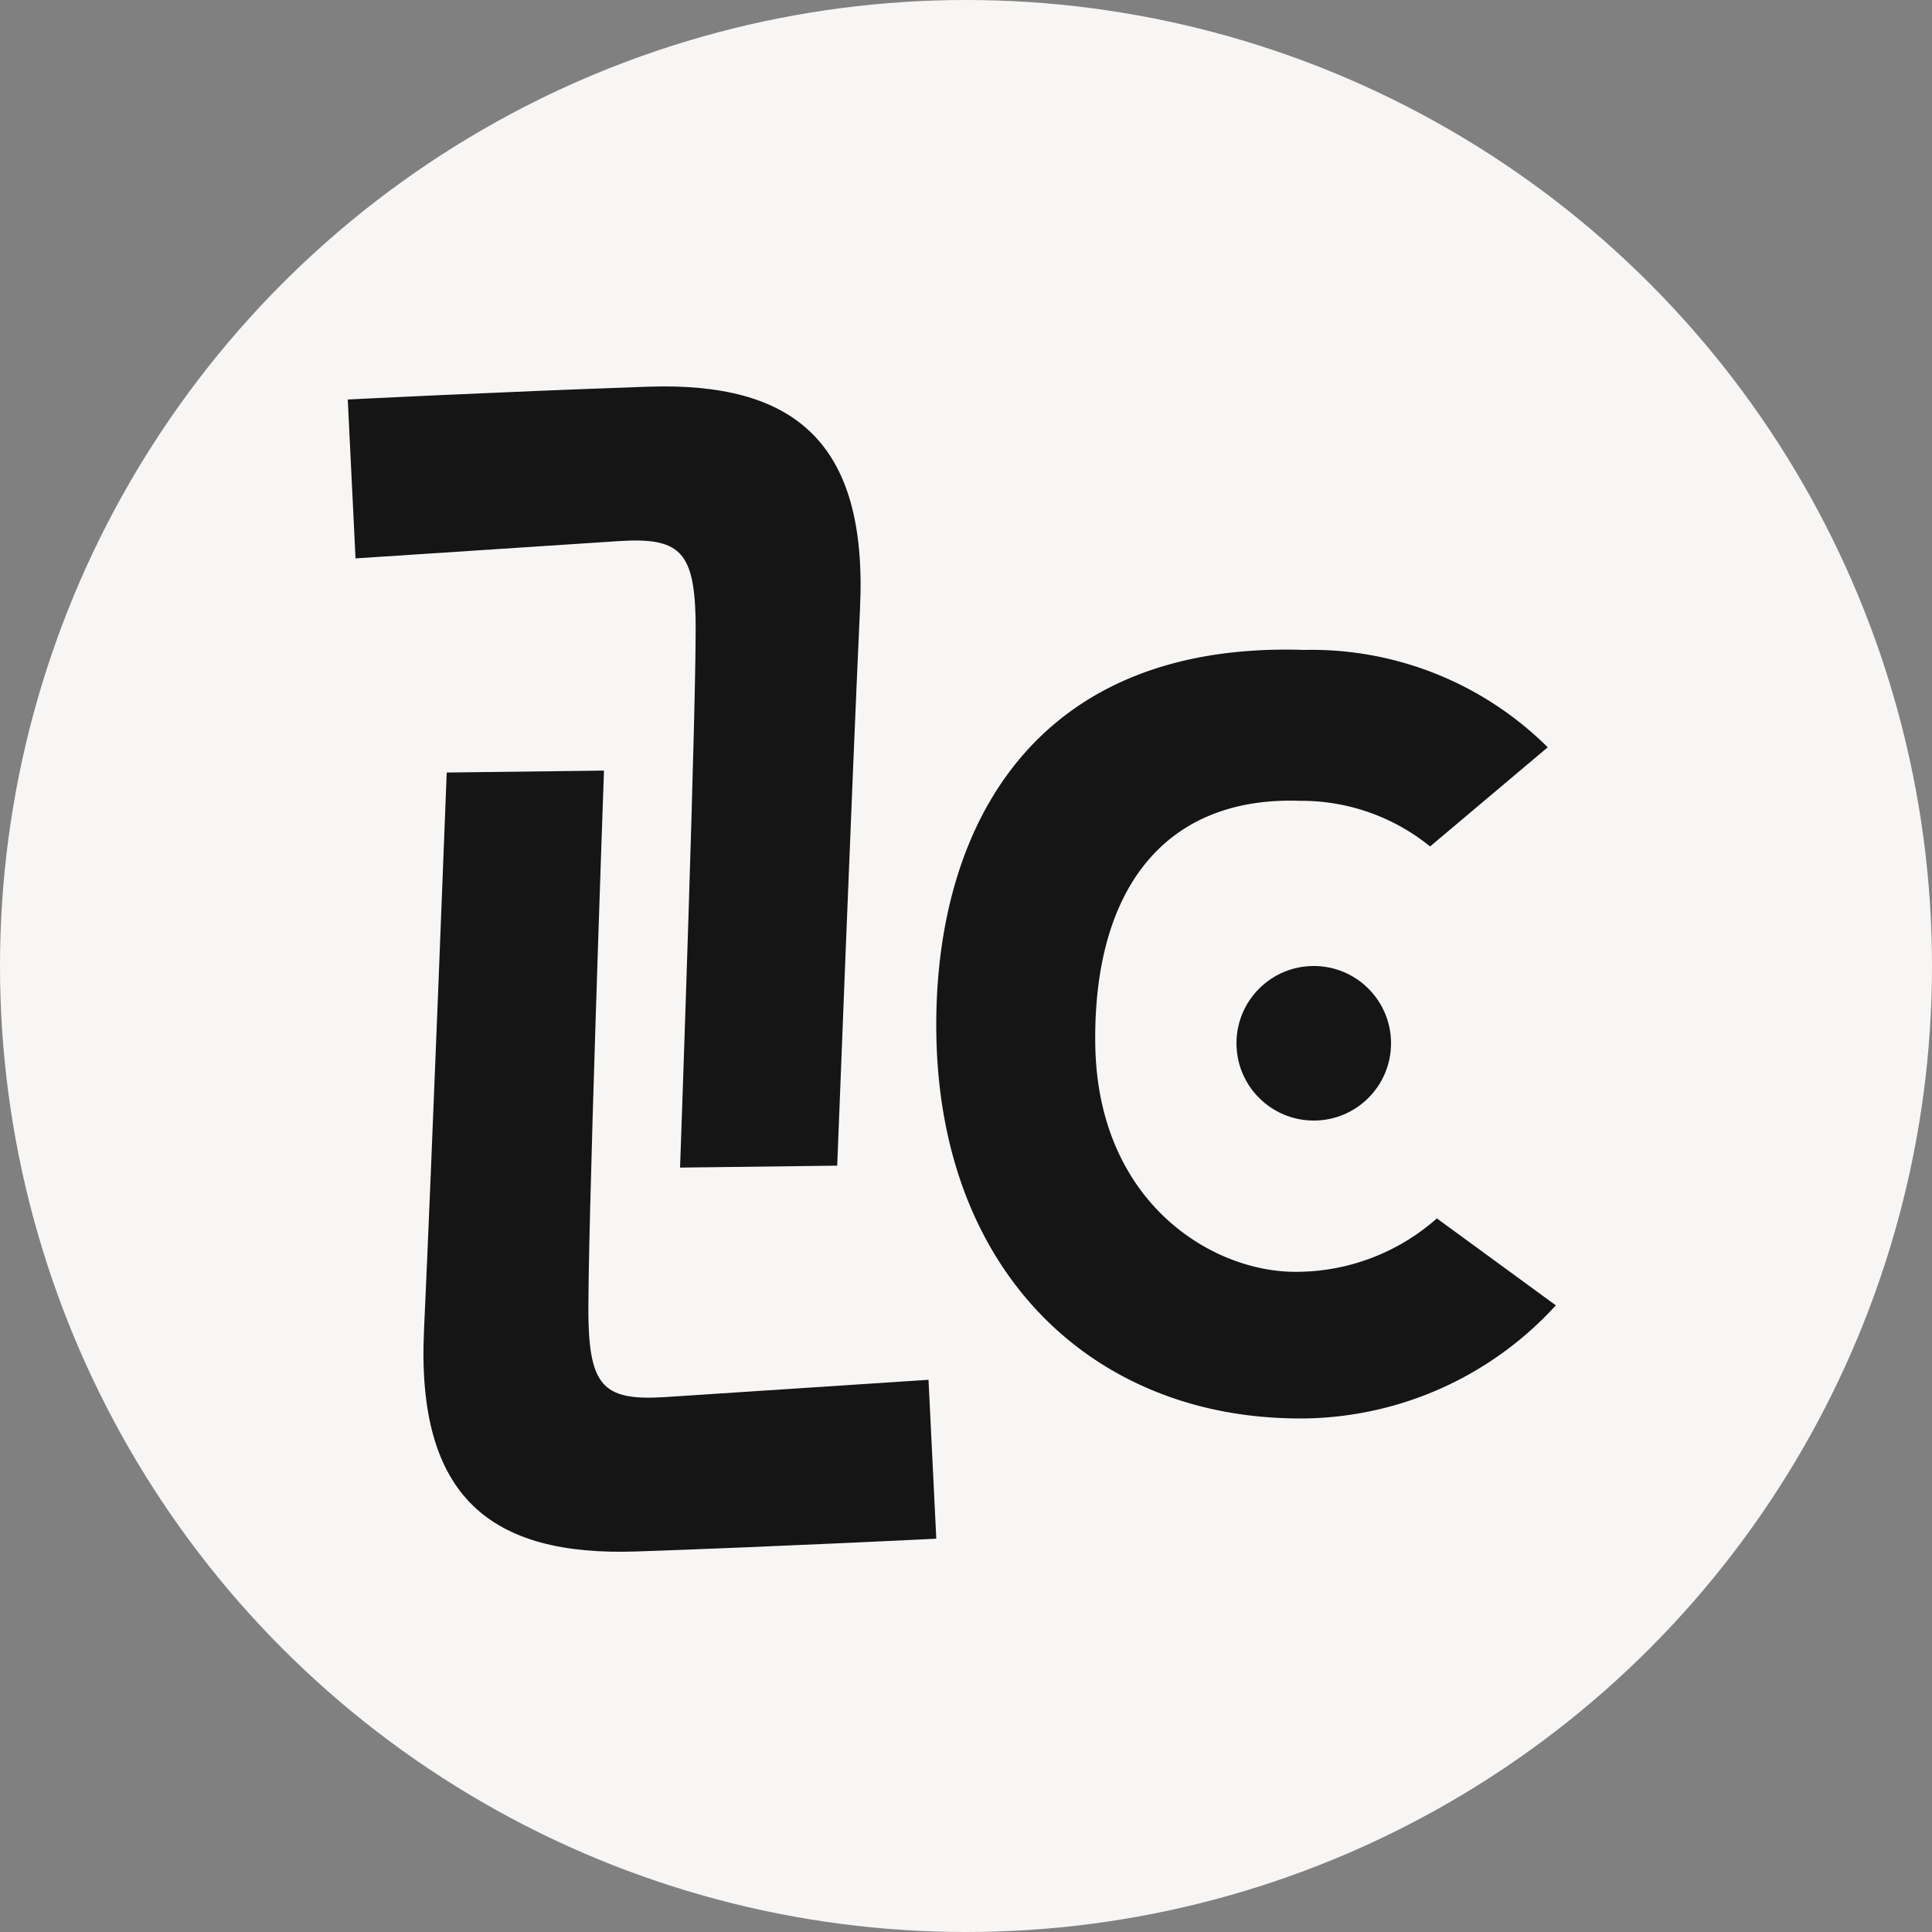
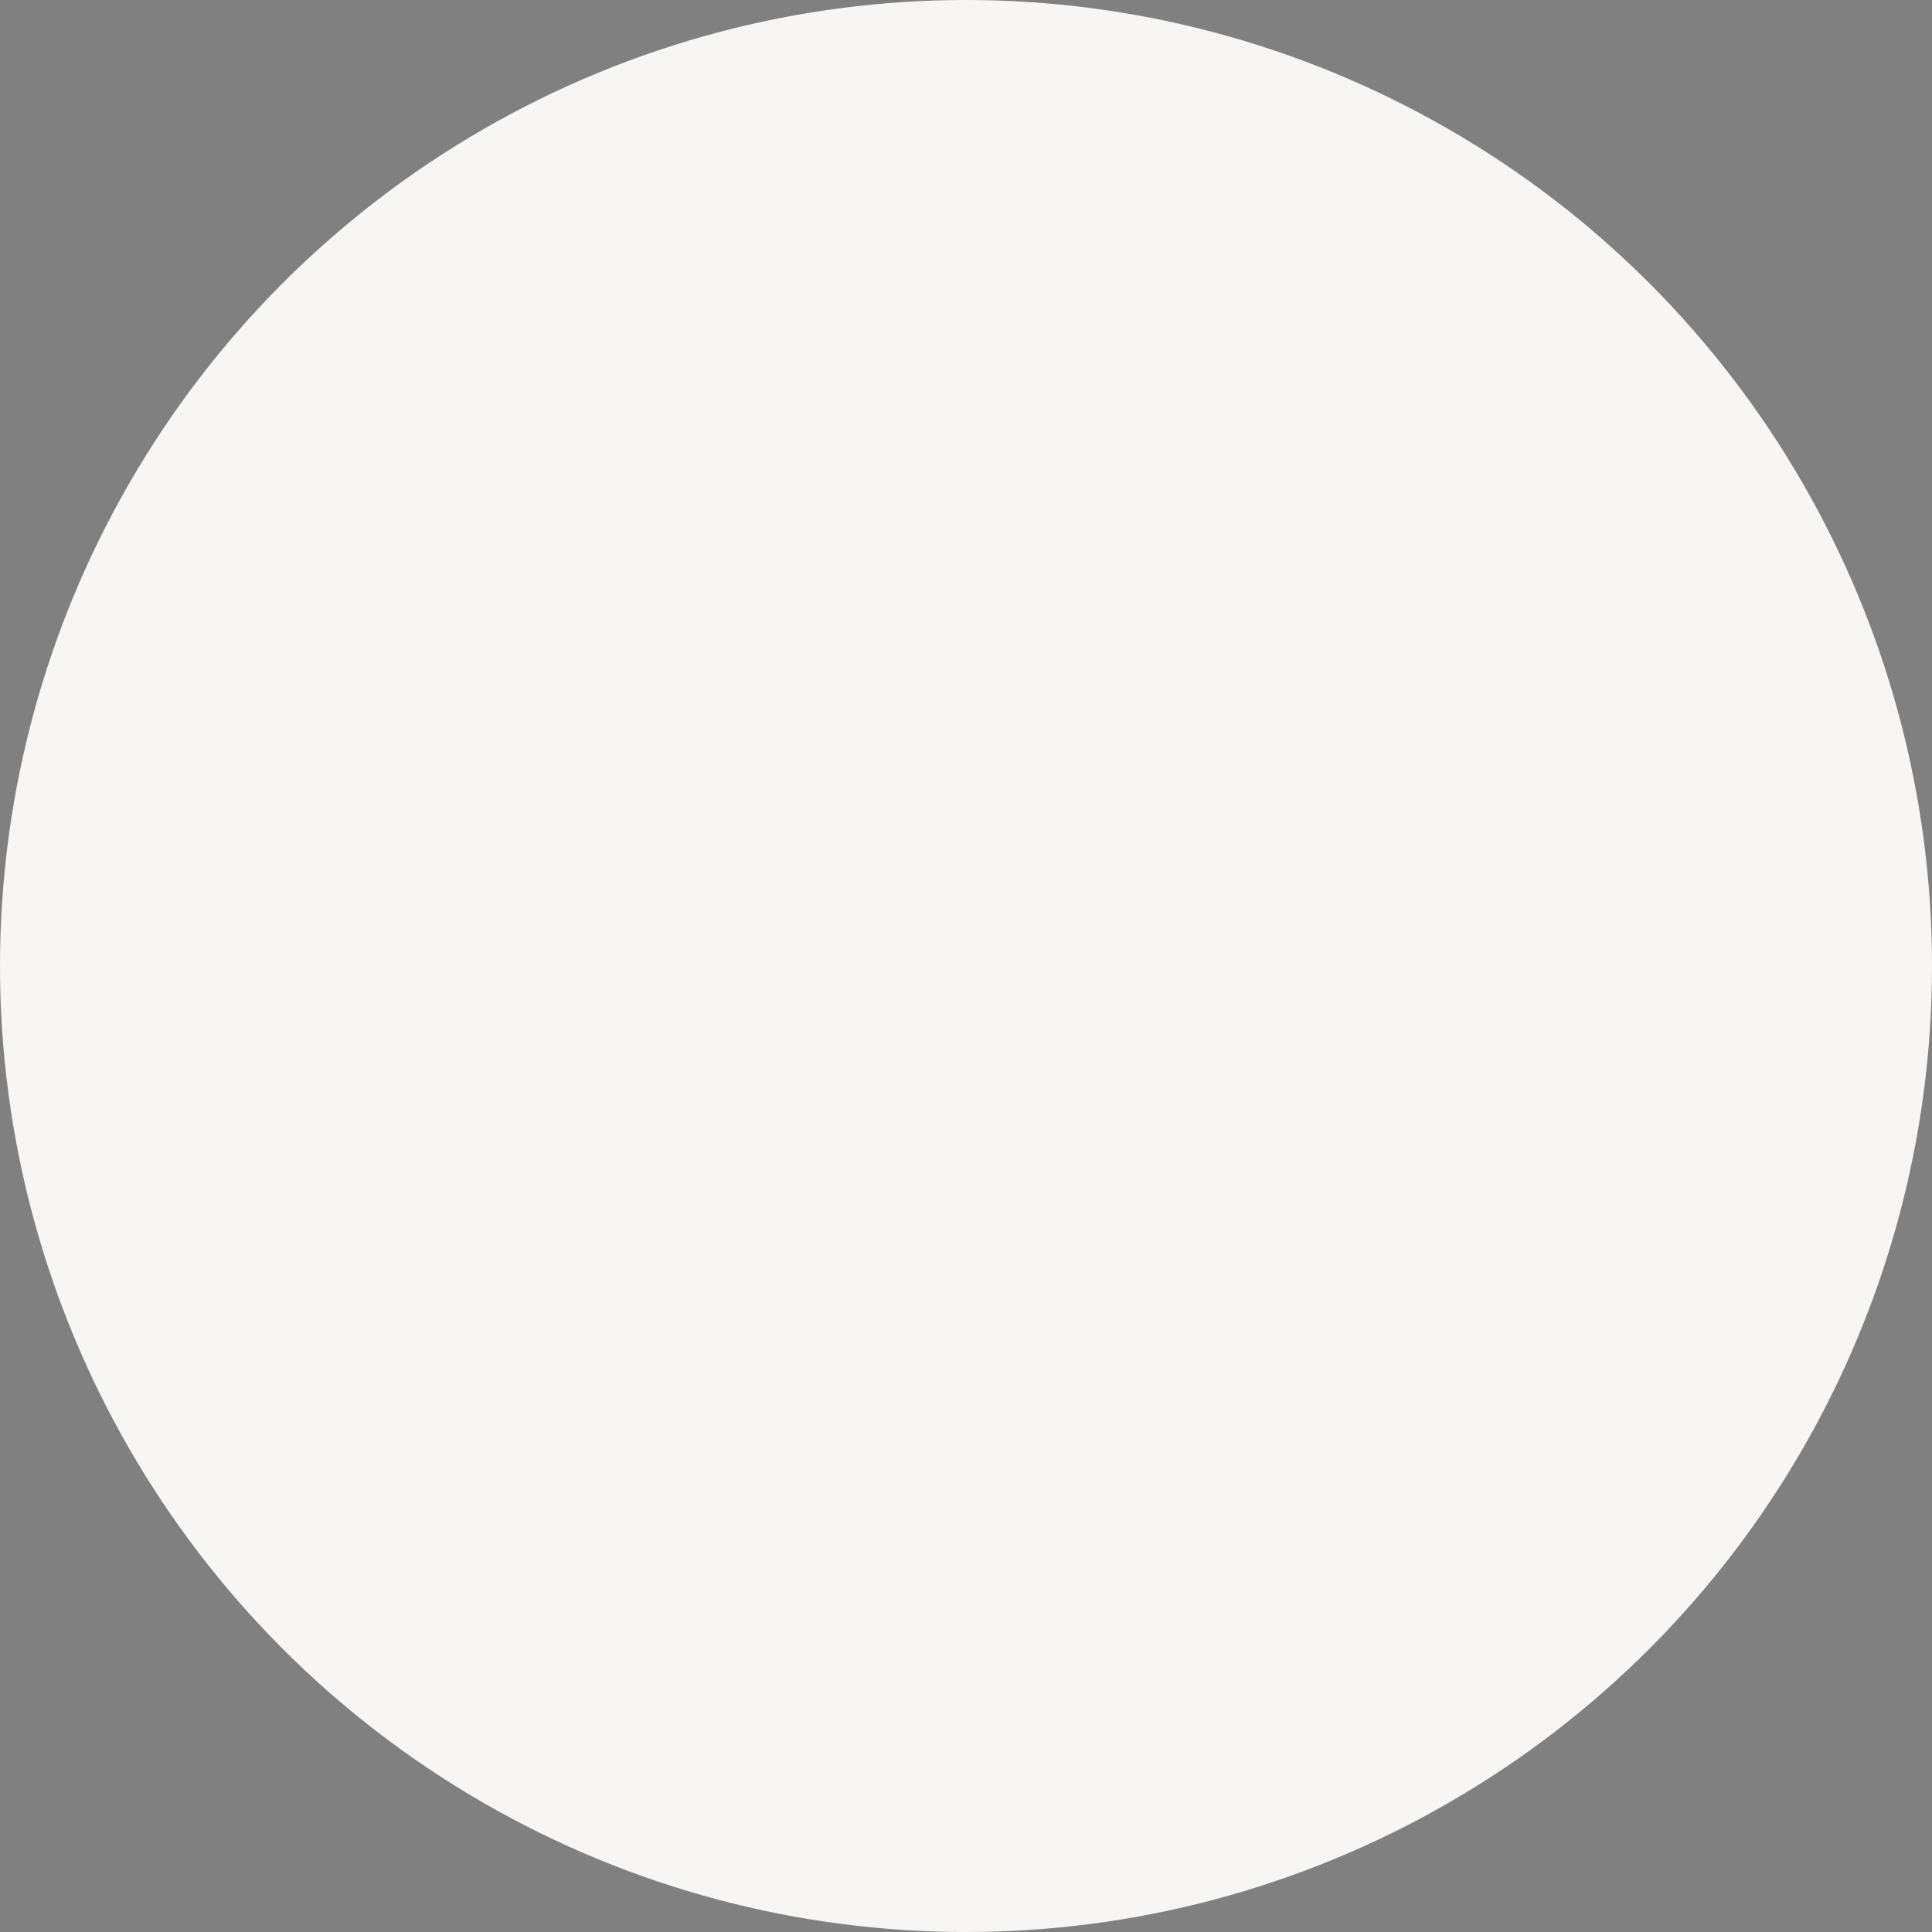
<svg xmlns="http://www.w3.org/2000/svg" width="50" height="50" viewBox="0 0 50 50">
  <rect x="0" y="0" width="50" height="50" fill="#808080" stroke="none" />
  <g id="Group_28891" data-name="Group 28891" transform="translate(-10085 -18582)">
    <circle id="Ellipse_679" data-name="Ellipse 679" cx="25" cy="25" r="25" transform="translate(10085 18582)" fill="#f7f6f5" />
    <g id="Group_28890" data-name="Group 28890">
-       <path id="Path_27000" data-name="Path 27000" d="M15.77,20.419s-3.978.2-7.758.331-5.7-1.414-5.5-5.724S3.1.591,3.1.591L7.17.541s-.448,12.588-.4,14.278.448,2.035,1.989,1.935,6.81-.447,6.81-.447Z" transform="translate(10093.461 18601.402)" fill="#151515" />
-       <path id="Path_27033" data-name="Path 27033" d="M13.277,19.878s-3.978.2-7.758.331-5.7-1.414-5.5-5.724S.61.05.61.05L4.677,0s-.448,12.588-.4,14.278.448,2.035,1.989,1.935,6.81-.447,6.81-.447Z" transform="translate(10107.277 18612.217) rotate(180)" fill="#151515" />
-       <path id="Path_27003" data-name="Path 27003" d="M16.034,39.225a8.961,8.961,0,0,1-7.007,2.92C3.926,41.976.051,38.268,0,32.1c-.044-5.289,2.556-10.065,9.517-9.837a8.674,8.674,0,0,1,6.307,2.52L12.78,27.349A5.291,5.291,0,0,0,9.4,26.168c-3.462-.115-5.332,2.256-5.286,6.276S7,38.283,9.155,38.355a5.491,5.491,0,0,0,3.8-1.38Z" transform="translate(10109.231 18576.557)" fill="#151515" />
-       <circle id="Ellipse_680" data-name="Ellipse 680" cx="2" cy="2" r="2" transform="translate(10117 18607)" fill="#151515" />
-     </g>
+       </g>
  </g>
</svg>